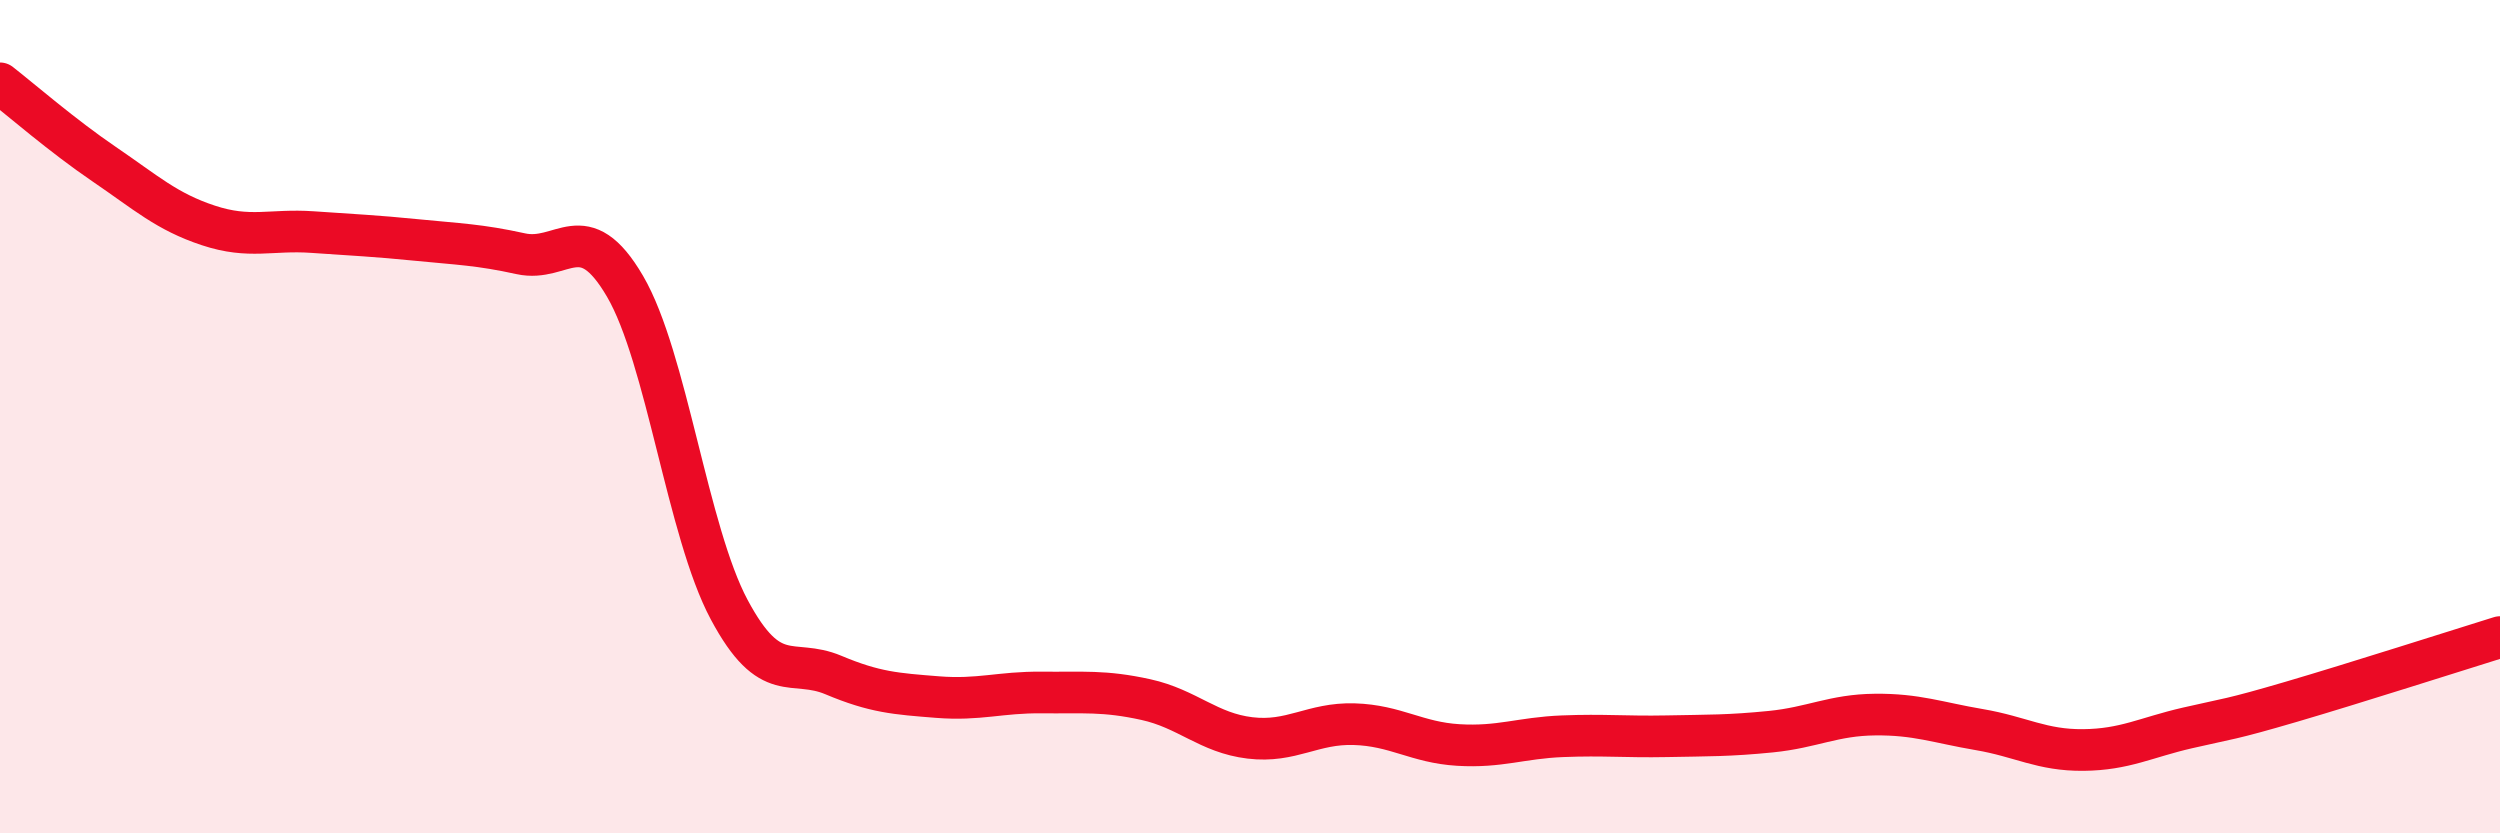
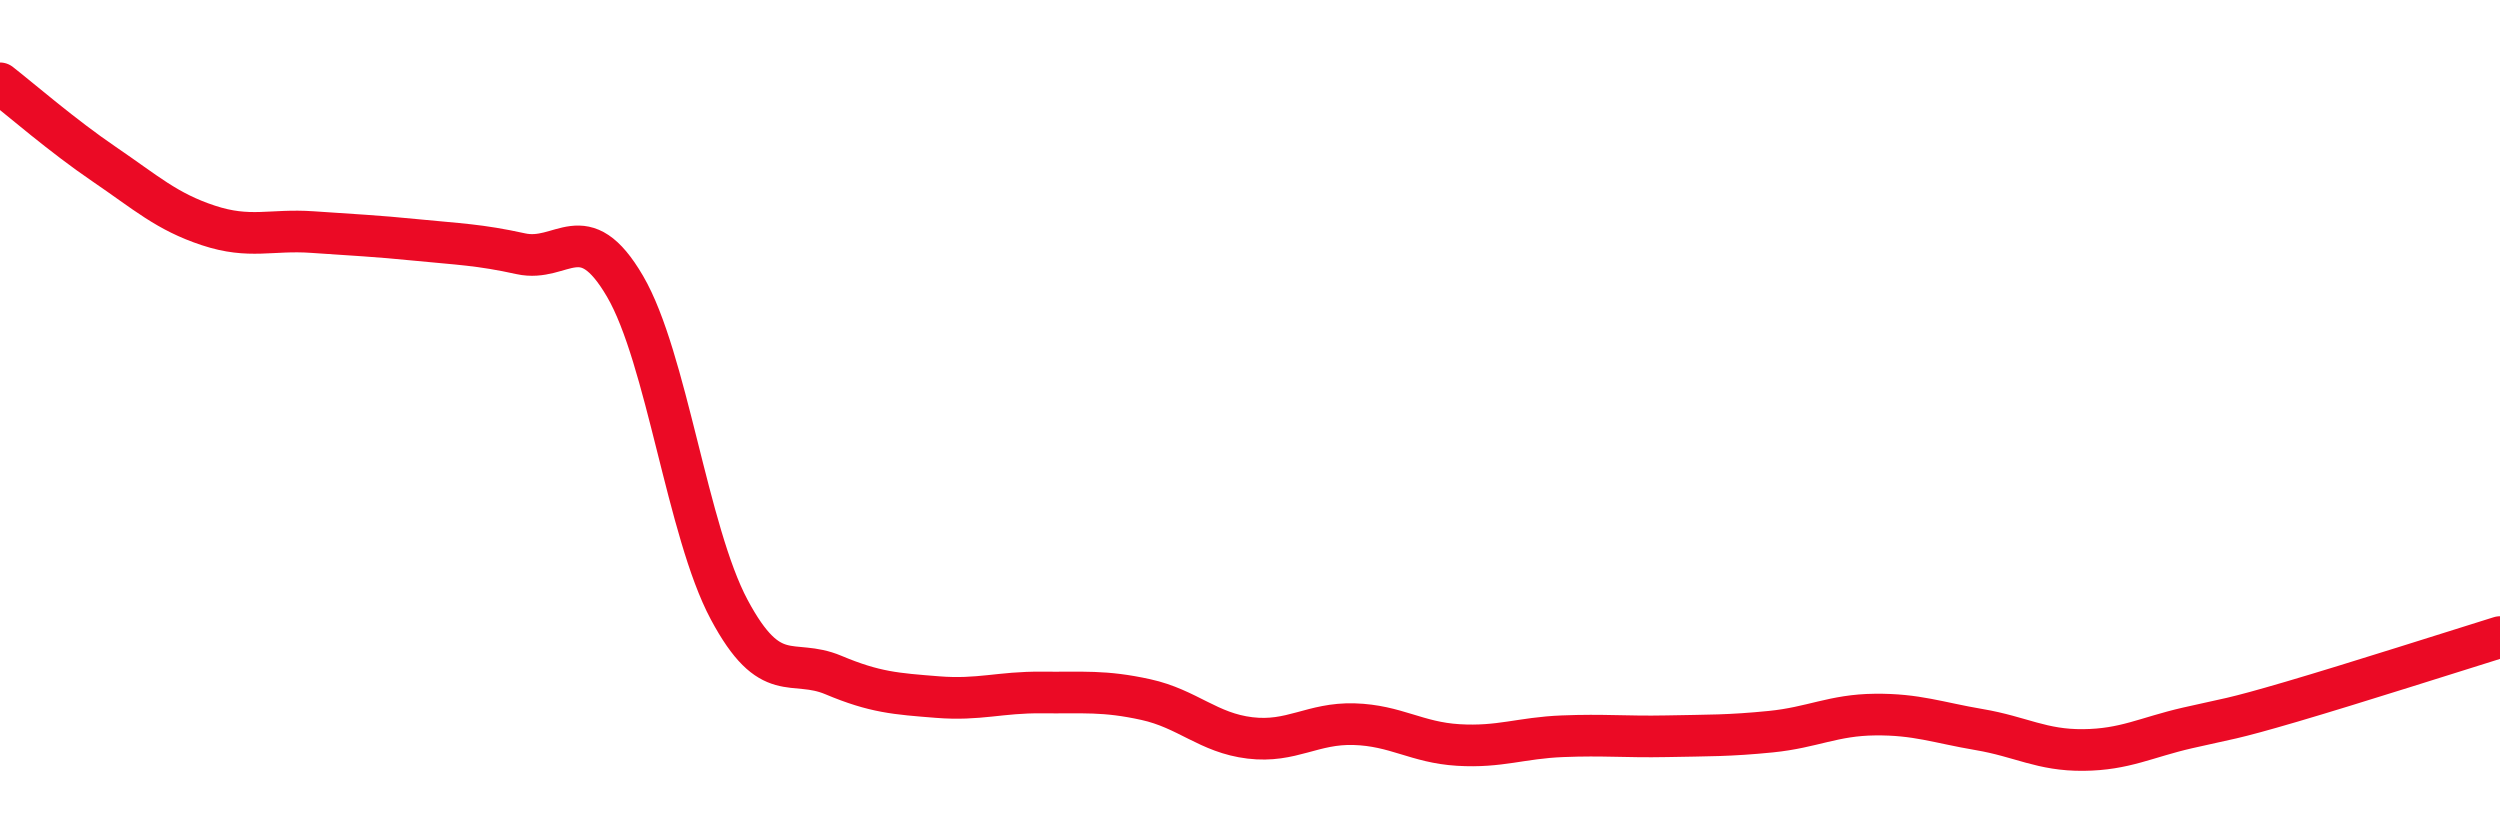
<svg xmlns="http://www.w3.org/2000/svg" width="60" height="20" viewBox="0 0 60 20">
-   <path d="M 0,2 C 0.5,2.39 1.5,3.26 2.5,3.94 C 3.5,4.62 4,5.08 5,5.41 C 6,5.74 6.5,5.5 7.5,5.57 C 8.5,5.64 9,5.66 10,5.76 C 11,5.86 11.5,5.87 12.5,6.09 C 13.5,6.31 14,5.16 15,6.87 C 16,8.58 16.5,12.76 17.5,14.63 C 18.5,16.5 19,15.78 20,16.2 C 21,16.62 21.5,16.65 22.5,16.73 C 23.5,16.81 24,16.61 25,16.62 C 26,16.63 26.5,16.57 27.5,16.79 C 28.5,17.01 29,17.59 30,17.71 C 31,17.83 31.5,17.35 32.5,17.38 C 33.5,17.41 34,17.82 35,17.88 C 36,17.94 36.5,17.71 37.5,17.67 C 38.5,17.63 39,17.69 40,17.67 C 41,17.65 41.5,17.66 42.5,17.56 C 43.5,17.46 44,17.16 45,17.15 C 46,17.14 46.5,17.34 47.5,17.51 C 48.5,17.68 49,18.01 50,18 C 51,17.99 51.5,17.7 52.5,17.47 C 53.5,17.24 53.5,17.28 55,16.84 C 56.5,16.4 59,15.6 60,15.29L60 20L0 20Z" fill="#EB0A25" opacity="0.1" stroke-linecap="round" stroke-linejoin="round" />
  <path d="M 0,2 C 0.5,2.39 1.5,3.26 2.5,3.94 C 3.5,4.62 4,5.08 5,5.41 C 6,5.74 6.5,5.5 7.5,5.57 C 8.5,5.64 9,5.66 10,5.76 C 11,5.86 11.5,5.87 12.5,6.09 C 13.5,6.31 14,5.16 15,6.87 C 16,8.58 16.5,12.76 17.5,14.63 C 18.5,16.5 19,15.78 20,16.2 C 21,16.62 21.5,16.65 22.5,16.73 C 23.5,16.81 24,16.61 25,16.62 C 26,16.63 26.5,16.57 27.5,16.79 C 28.5,17.01 29,17.59 30,17.71 C 31,17.83 31.5,17.35 32.5,17.38 C 33.5,17.41 34,17.82 35,17.88 C 36,17.94 36.5,17.71 37.5,17.67 C 38.5,17.63 39,17.69 40,17.67 C 41,17.65 41.5,17.66 42.5,17.56 C 43.5,17.46 44,17.16 45,17.15 C 46,17.14 46.5,17.34 47.5,17.51 C 48.5,17.68 49,18.01 50,18 C 51,17.99 51.5,17.7 52.5,17.47 C 53.5,17.24 53.5,17.28 55,16.84 C 56.5,16.4 59,15.6 60,15.29" stroke="#EB0A25" stroke-width="1" fill="none" stroke-linecap="round" stroke-linejoin="round" />
</svg>